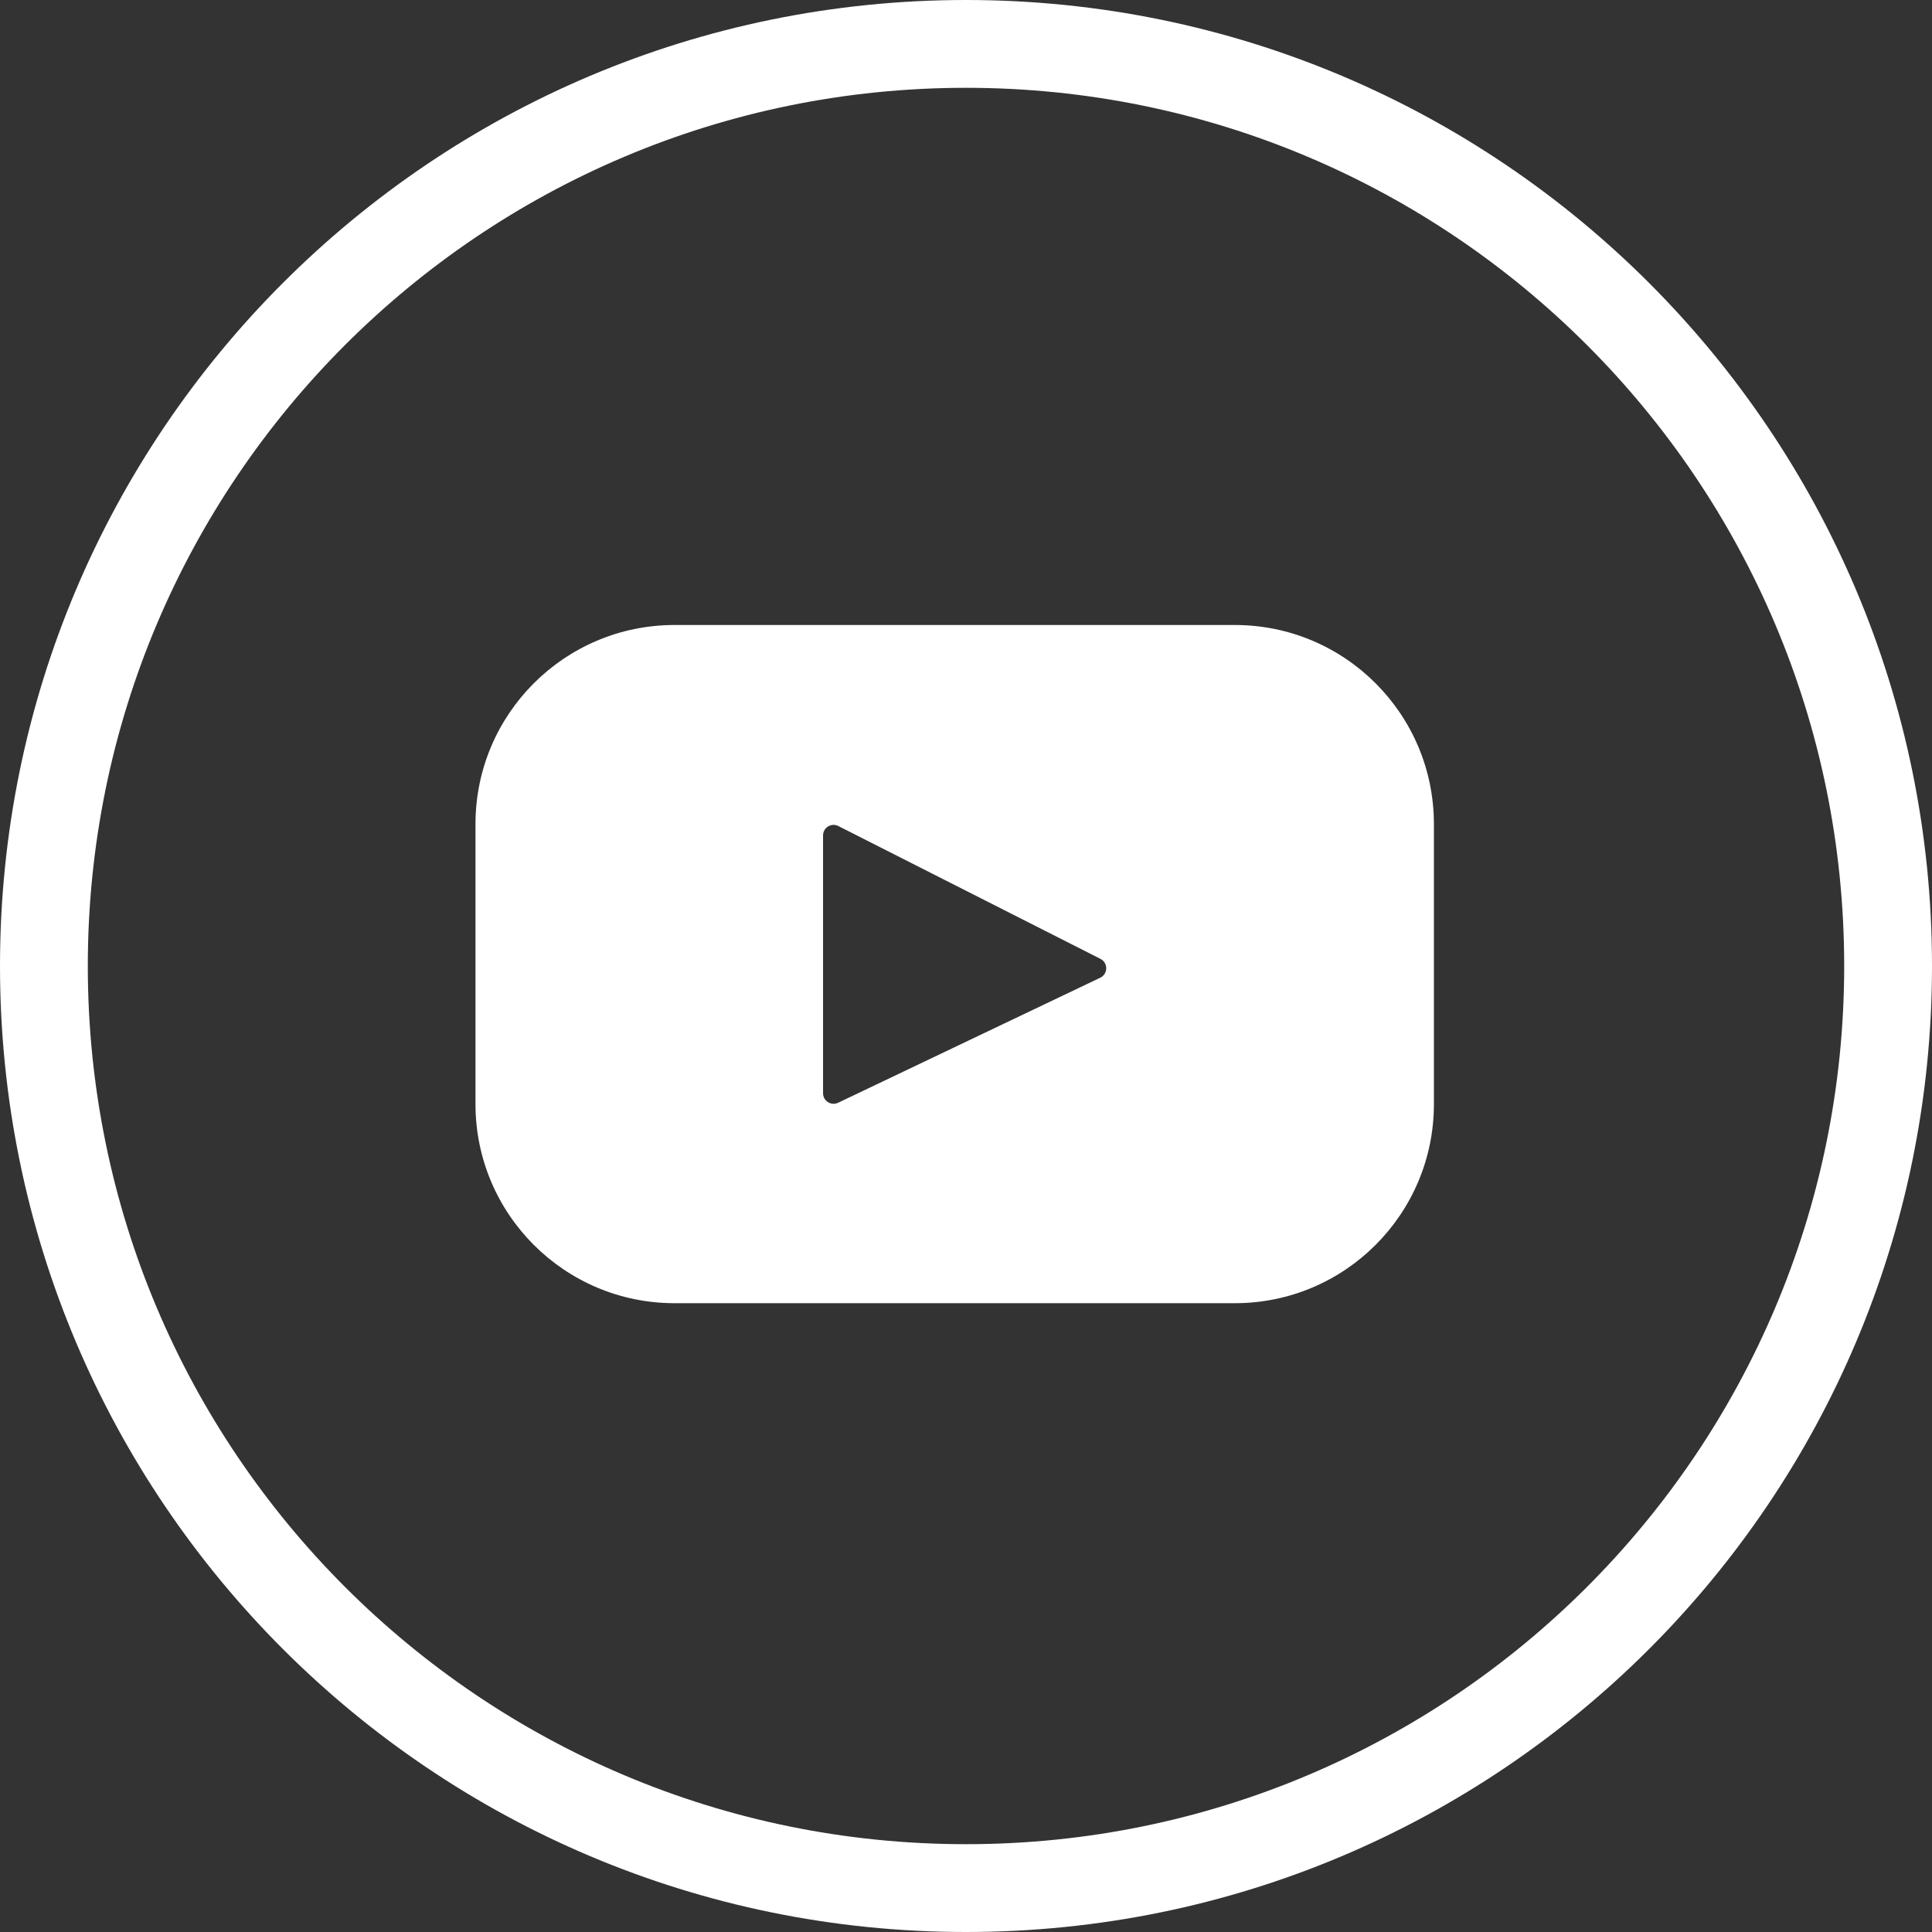
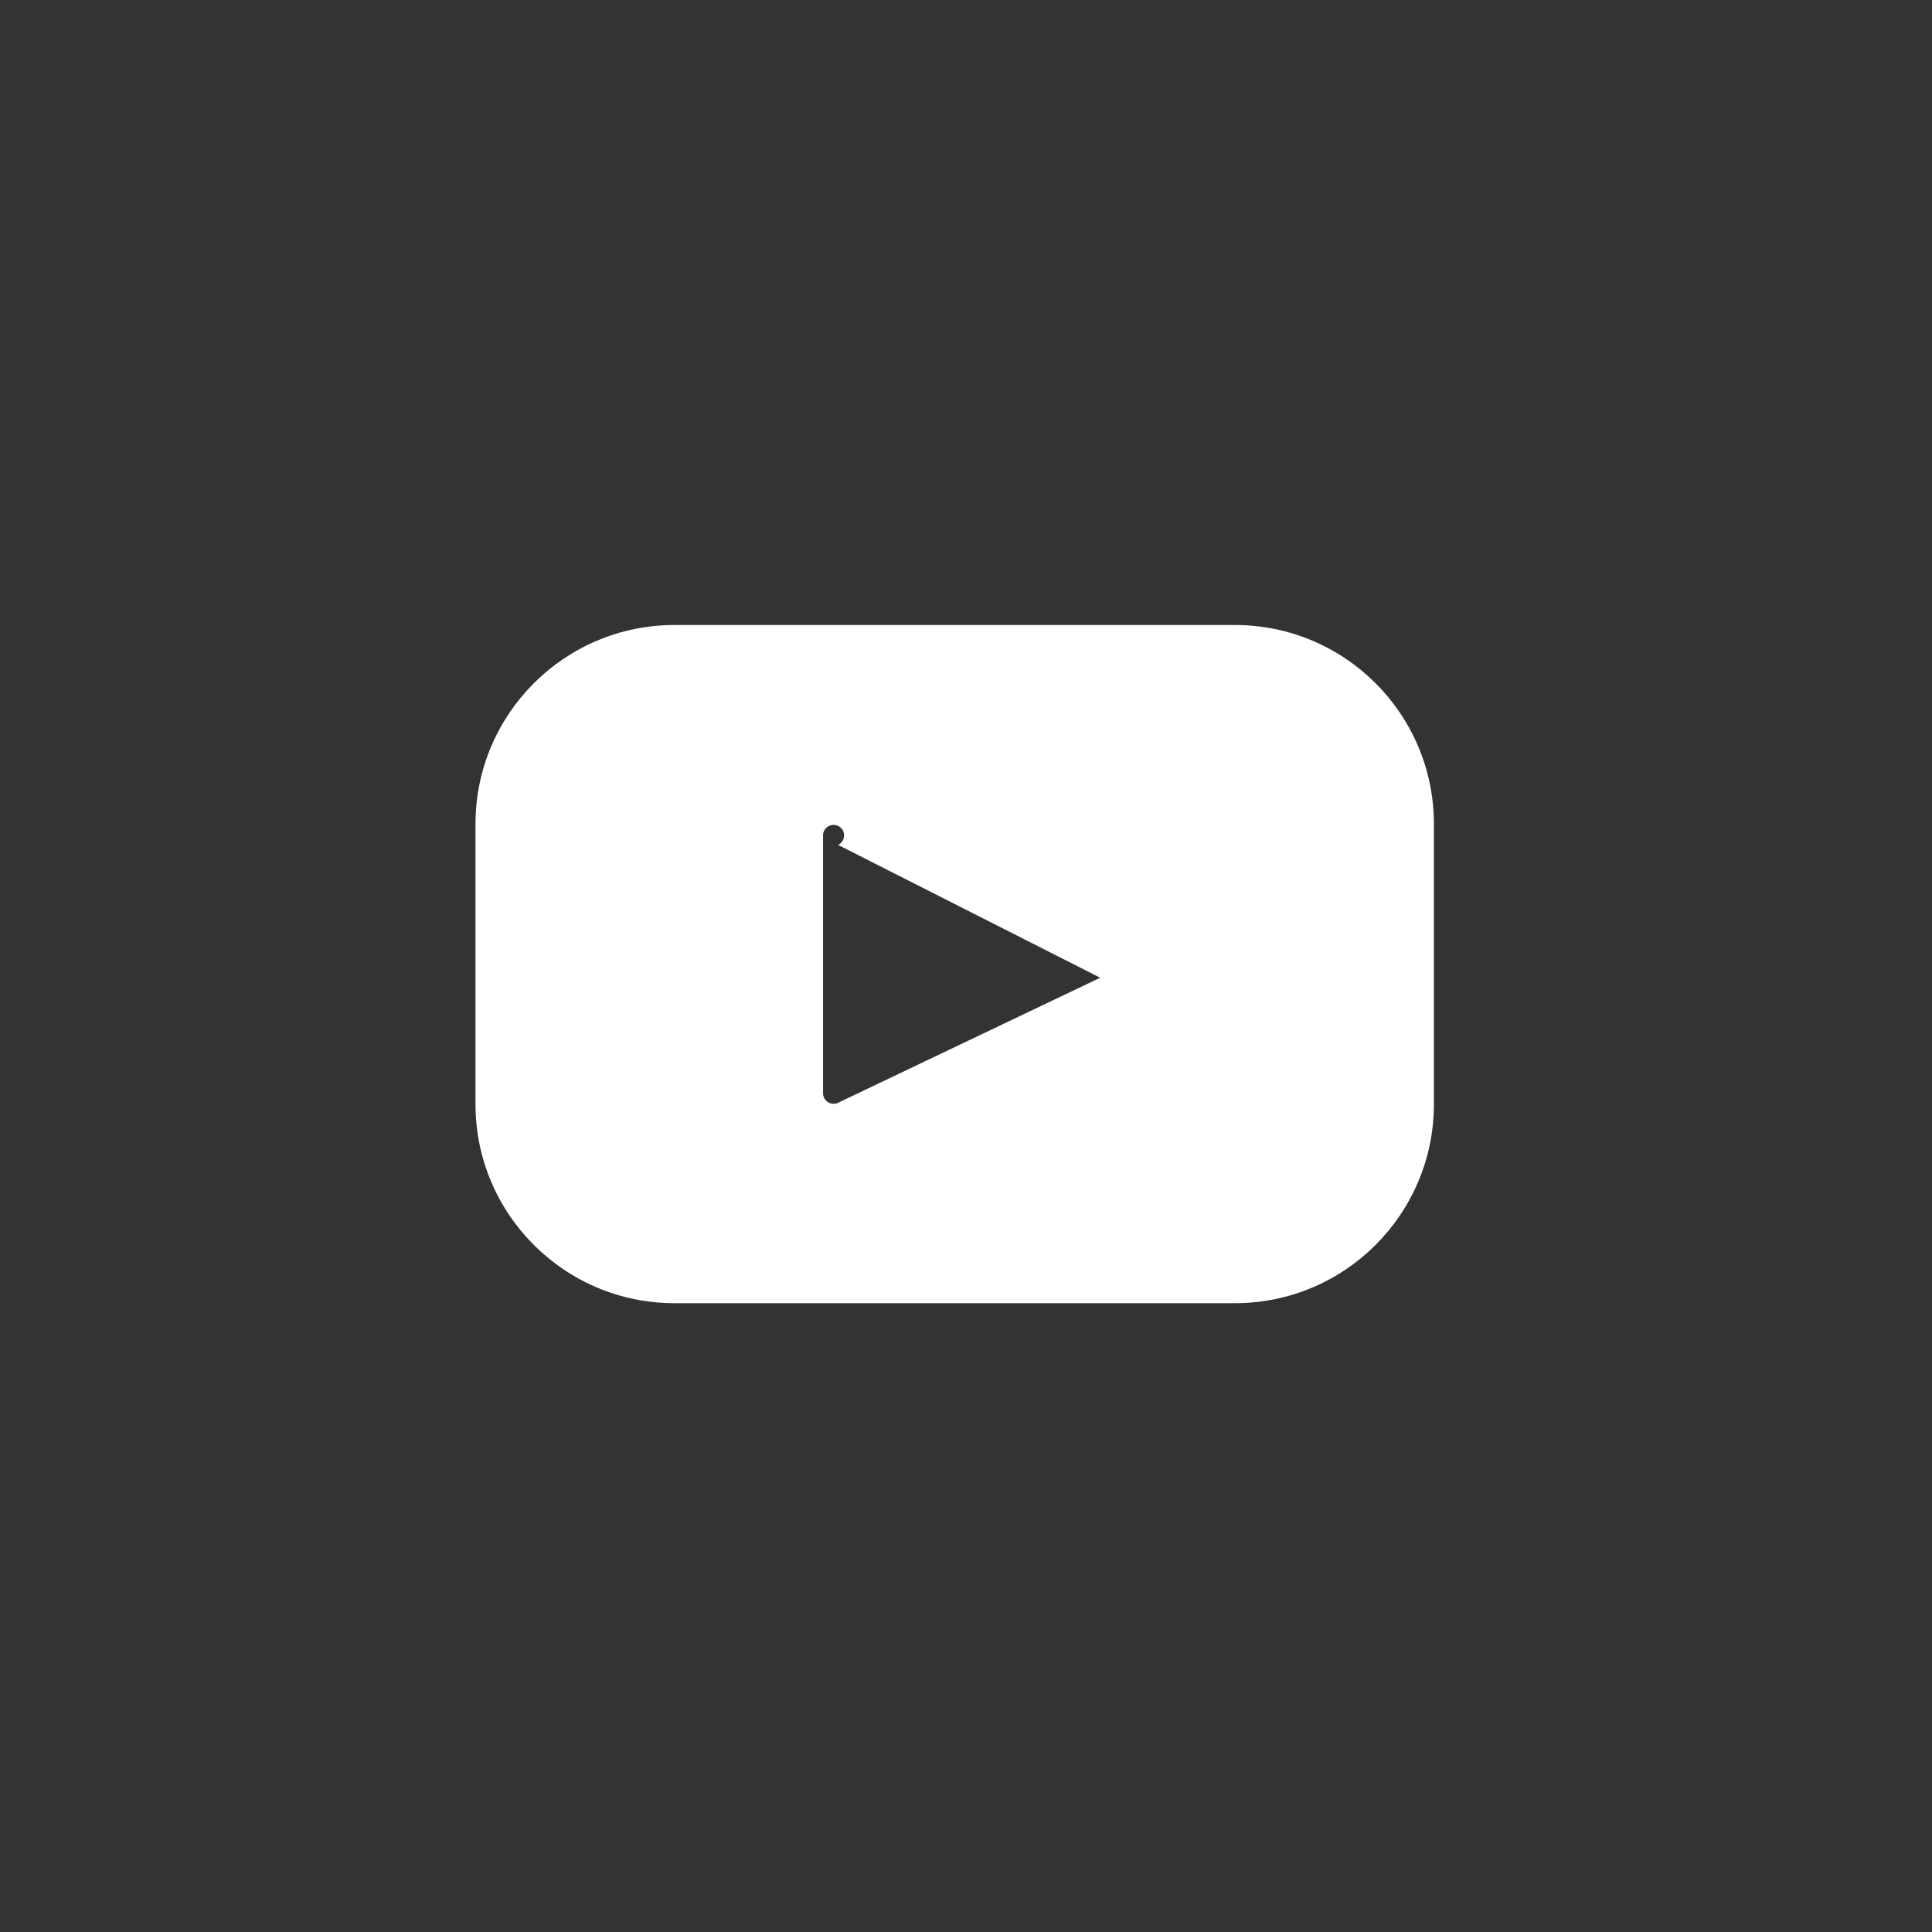
<svg xmlns="http://www.w3.org/2000/svg" id="Capa_1" viewBox="0 0 512 512">
  <rect x="0" y="0" width="512" height="512" fill="#333333" stroke="none" />
  <defs>
    <style>.cls-1{fill:#fff;stroke-width:0px;}</style>
  </defs>
-   <path class="cls-1" d="m256,0C114.61,0,0,114.61,0,256s114.61,256,256,256,256-114.61,256-256S397.39,0,256,0Zm0,488.73c-128.53,0-232.73-104.19-232.73-232.73S127.47,23.27,256,23.27s232.73,104.2,232.73,232.73-104.19,232.73-232.73,232.73Z" />
-   <path class="cls-1" d="m327.25,165.63h-148.49c-29.13,0-52.75,23.62-52.75,52.75v74.23c0,29.13,23.62,52.75,52.75,52.75h148.49c29.13,0,52.75-23.62,52.75-52.75v-74.23c0-29.13-23.62-52.75-52.75-52.75Zm-35.68,93.48l-69.46,33.13c-1.85.88-3.99-.47-3.99-2.52v-68.32c0-2.08,2.19-3.43,4.05-2.49l69.46,35.2c2.07,1.05,2.03,4.01-.06,5Z" />
+   <path class="cls-1" d="m327.25,165.63h-148.49c-29.13,0-52.75,23.62-52.75,52.75v74.23c0,29.13,23.62,52.75,52.75,52.75h148.49c29.13,0,52.75-23.62,52.75-52.75v-74.23c0-29.13-23.62-52.75-52.75-52.75Zm-35.68,93.48l-69.46,33.13c-1.85.88-3.99-.47-3.99-2.52v-68.32c0-2.08,2.19-3.43,4.05-2.49c2.07,1.05,2.03,4.01-.06,5Z" />
</svg>